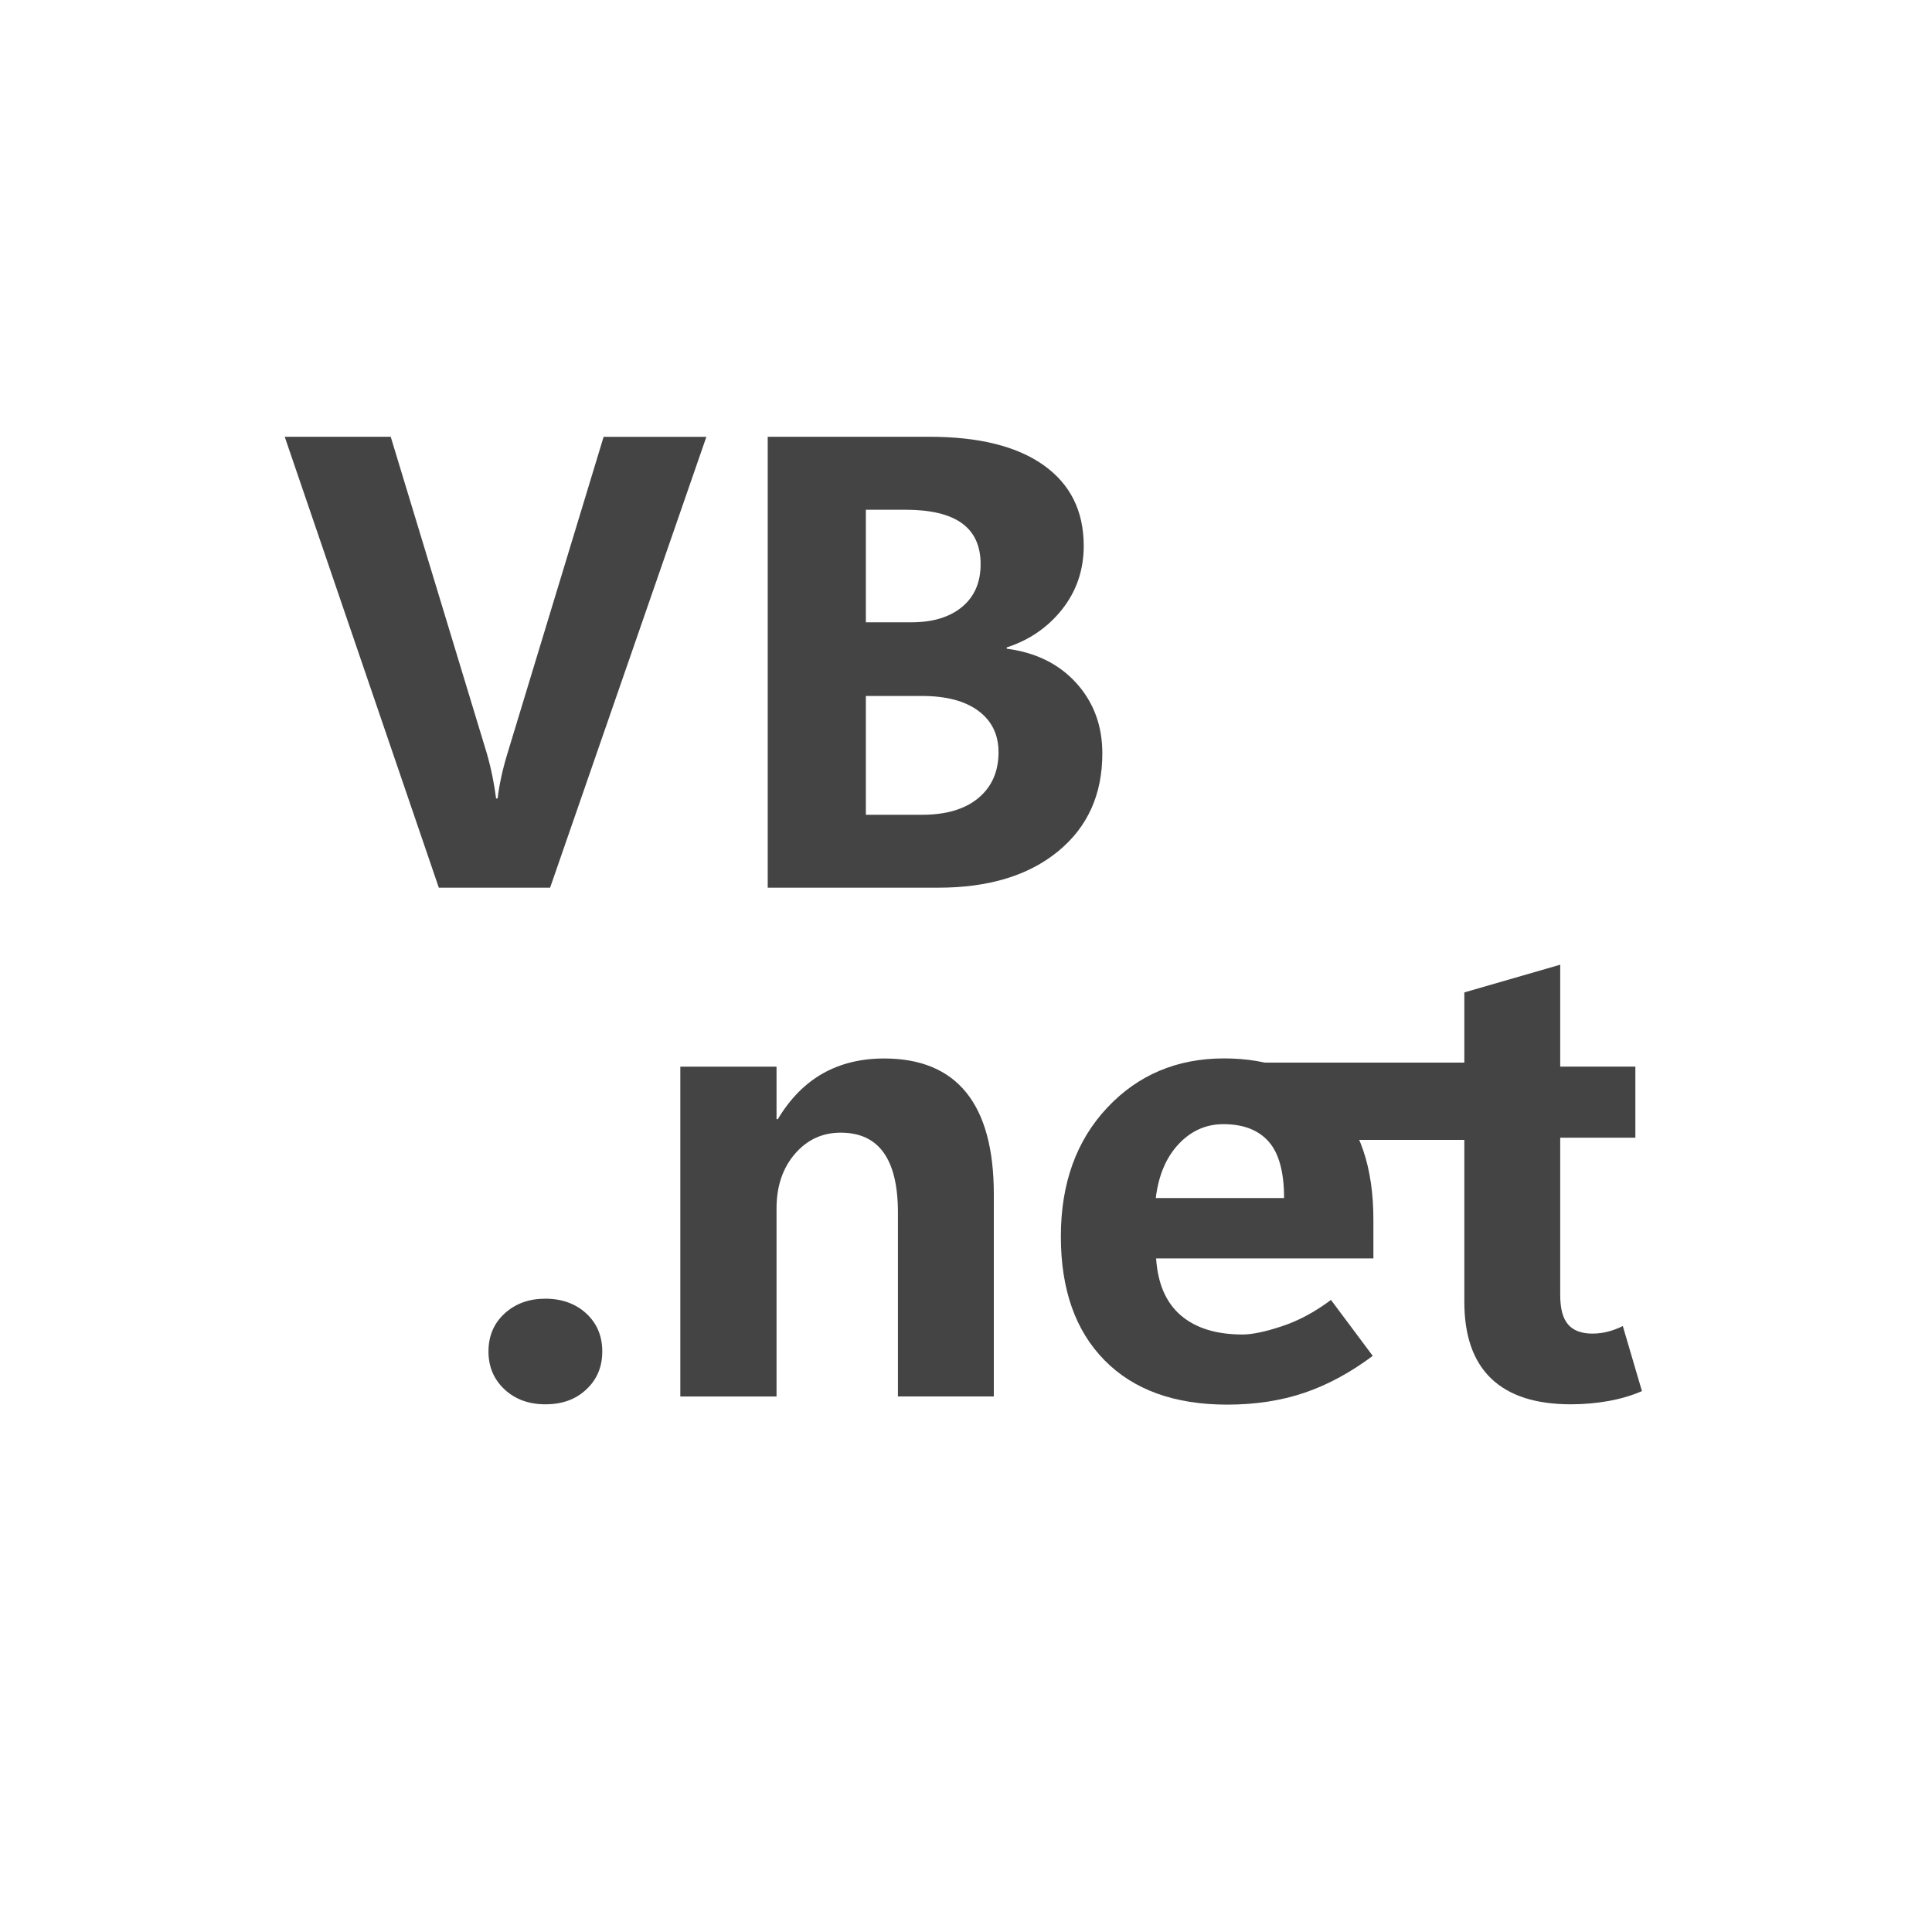
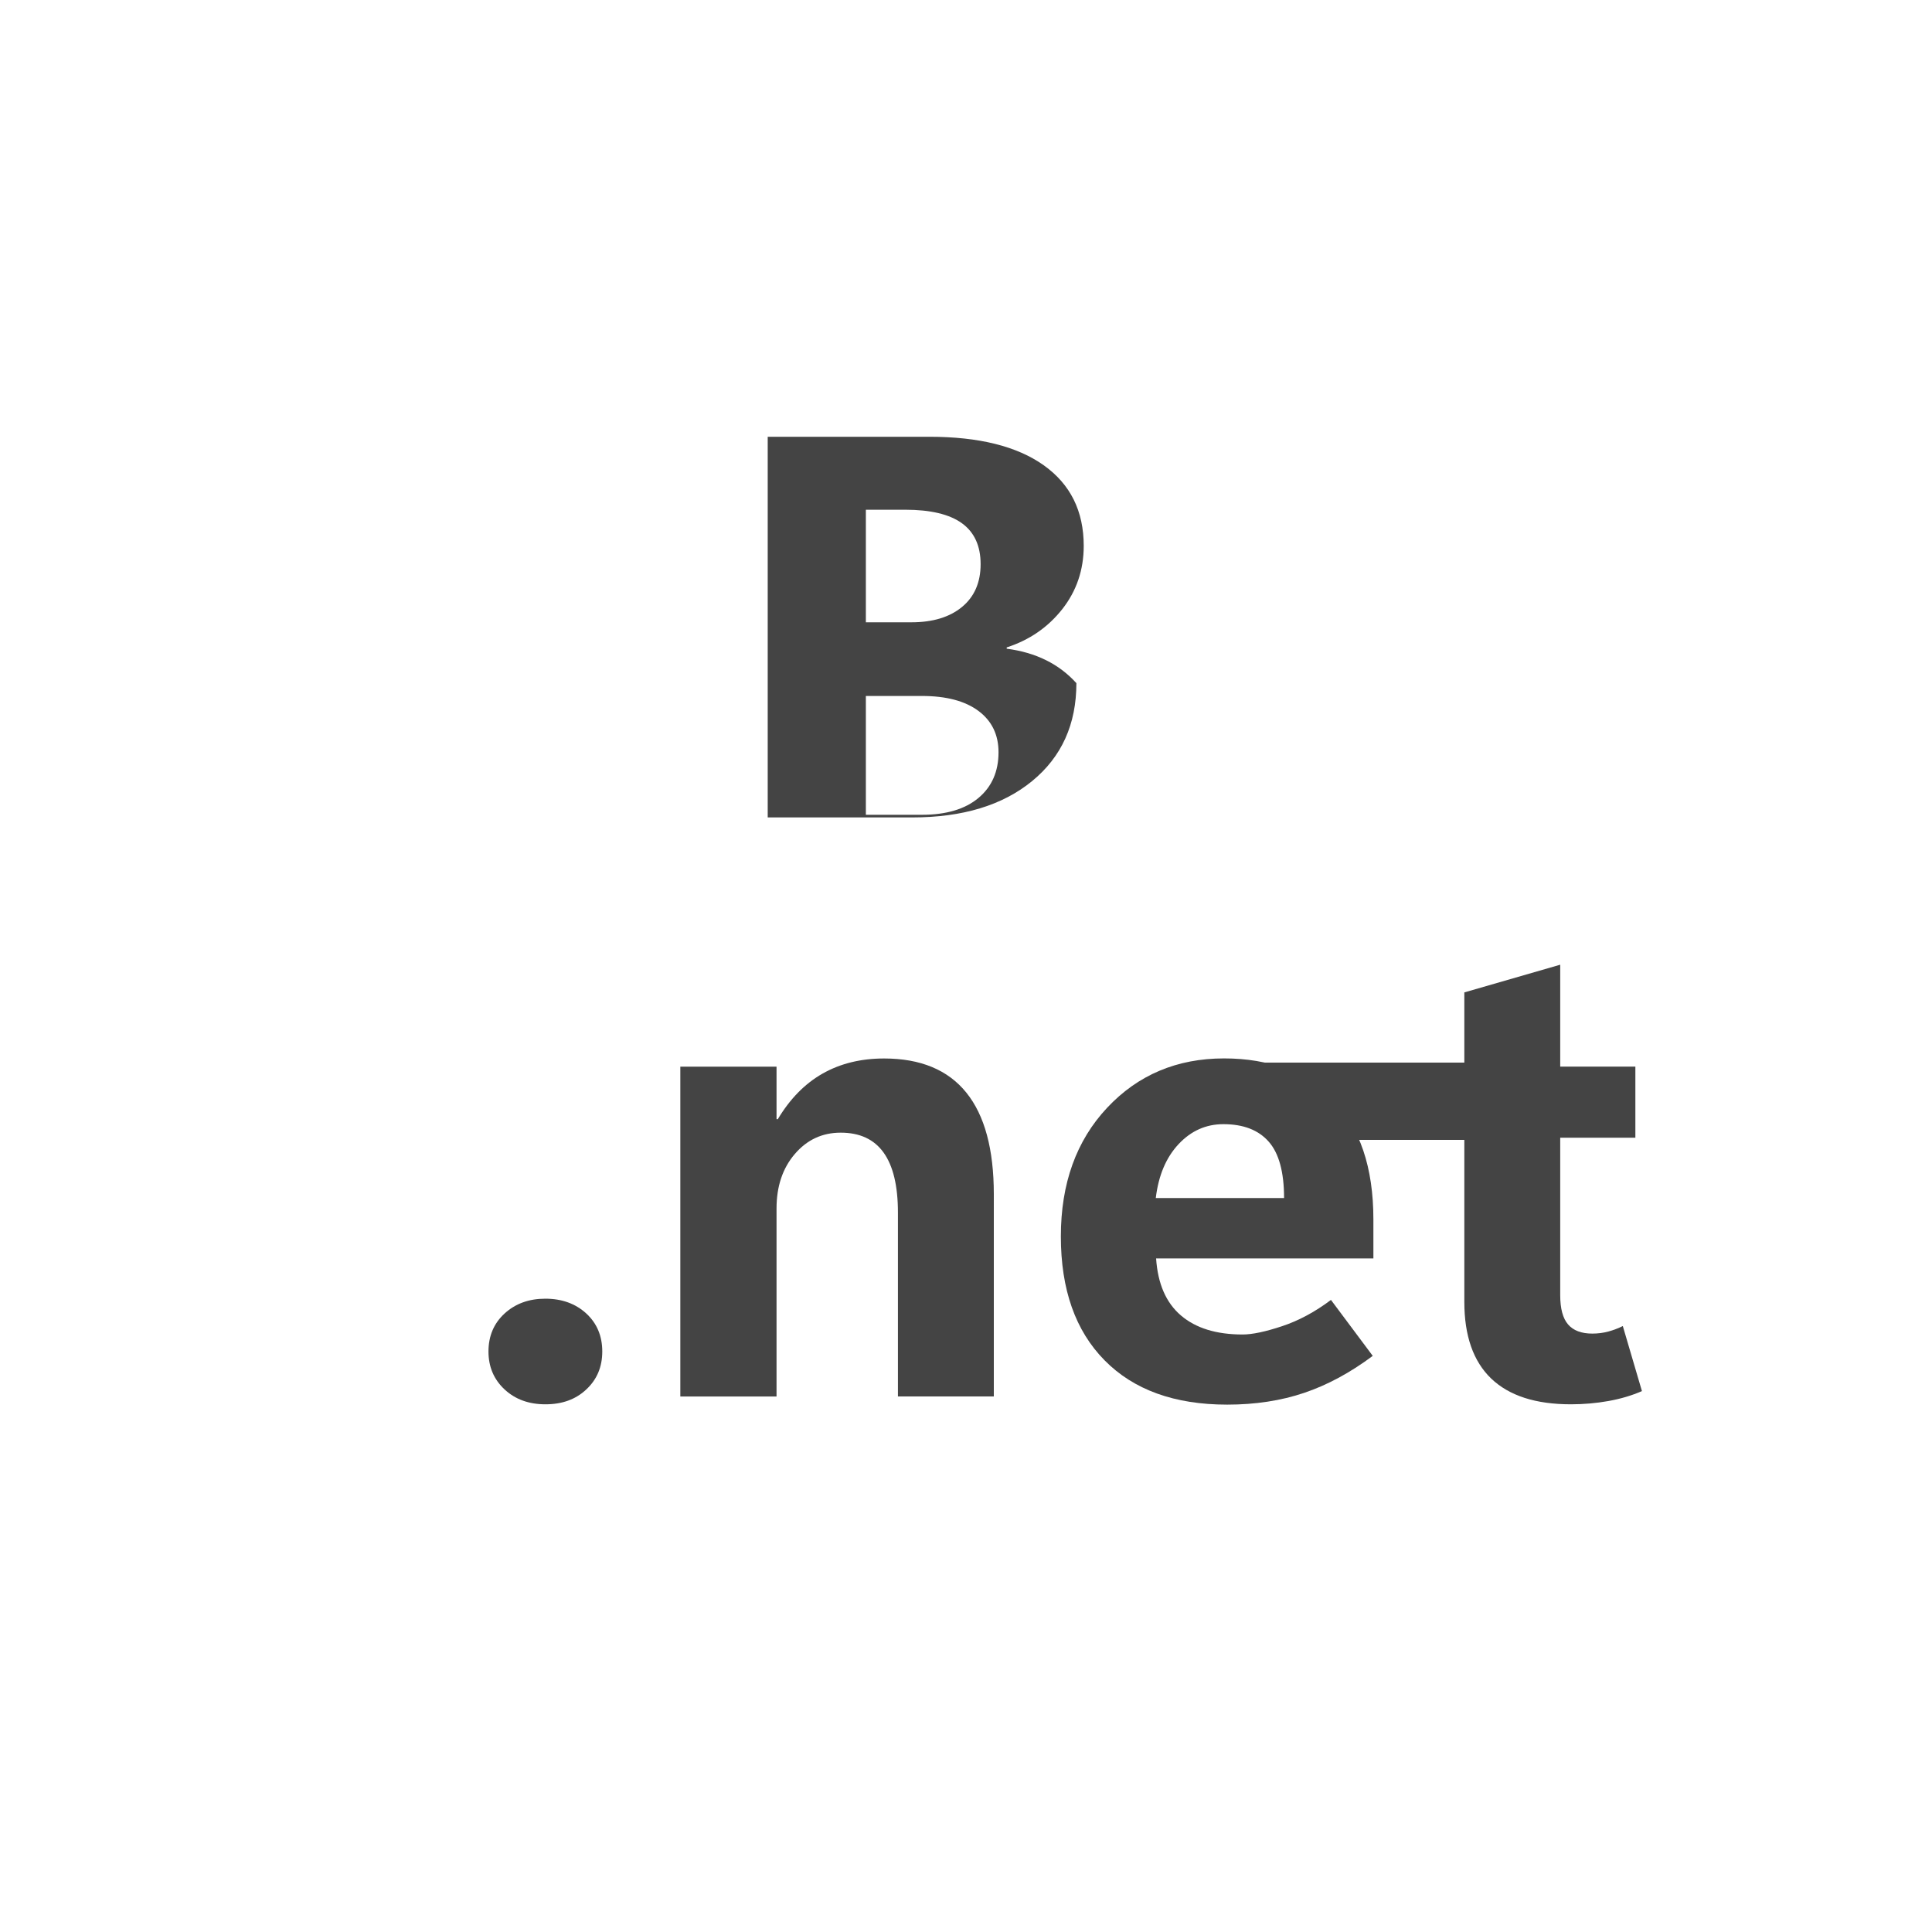
<svg xmlns="http://www.w3.org/2000/svg" version="1.1" id="Icon" x="0px" y="0px" viewBox="0 0 300 300" style="enable-background:new 0 0 300 300;" xml:space="preserve">
  <style type="text/css">
	.st0{fill:#444444;}
</style>
  <g>
    <g>
-       <path class="st0" d="M109.69,67.82l-24.27,70.02H68.14L44.21,67.82h16.46l14.94,49.22c0.36,1.27,0.65,2.48,0.88,3.64    c0.23,1.16,0.41,2.25,0.54,3.3h0.24c0.13-1.11,0.33-2.25,0.59-3.44c0.26-1.19,0.59-2.42,0.98-3.69l14.89-49.02H109.69z" />
-       <path class="st0" d="M119.21,137.84V67.82h25.1c7.68,0,13.6,1.47,17.75,4.42c4.15,2.95,6.22,7.12,6.22,12.52    c0,3.74-1.12,7.02-3.34,9.84c-2.23,2.82-5.1,4.79-8.62,5.93v0.2c4.53,0.59,8.13,2.37,10.82,5.35s4.03,6.62,4.03,10.91    c0,6.38-2.29,11.45-6.88,15.21s-10.79,5.64-18.6,5.64H119.21z M134.45,79.15v17.48h7.08c3.32,0,5.94-0.8,7.86-2.39    c1.92-1.59,2.88-3.81,2.88-6.64s-0.97-4.95-2.9-6.35c-1.94-1.4-4.88-2.1-8.81-2.1H134.45z M134.45,108.06v18.46h8.69    c3.78,0,6.71-0.87,8.79-2.61c2.08-1.74,3.12-4.11,3.12-7.1c0-2.73-1.04-4.87-3.12-6.42c-2.08-1.55-5.01-2.32-8.79-2.32H134.45z" />
+       <path class="st0" d="M119.21,137.84V67.82h25.1c7.68,0,13.6,1.47,17.75,4.42c4.15,2.95,6.22,7.12,6.22,12.52    c0,3.74-1.12,7.02-3.34,9.84c-2.23,2.82-5.1,4.79-8.62,5.93v0.2c4.53,0.59,8.13,2.37,10.82,5.35c0,6.38-2.29,11.45-6.88,15.21s-10.79,5.64-18.6,5.64H119.21z M134.45,79.15v17.48h7.08c3.32,0,5.94-0.8,7.86-2.39    c1.92-1.59,2.88-3.81,2.88-6.64s-0.97-4.95-2.9-6.35c-1.94-1.4-4.88-2.1-8.81-2.1H134.45z M134.45,108.06v18.46h8.69    c3.78,0,6.71-0.87,8.79-2.61c2.08-1.74,3.12-4.11,3.12-7.1c0-2.73-1.04-4.87-3.12-6.42c-2.08-1.55-5.01-2.32-8.79-2.32H134.45z" />
      <path class="st0" d="M84.69,218.06c-2.57,0-4.69-0.77-6.35-2.32s-2.49-3.51-2.49-5.88c0-2.41,0.84-4.38,2.51-5.91    c1.68-1.53,3.78-2.29,6.32-2.29c2.57,0,4.69,0.77,6.35,2.29c1.66,1.53,2.49,3.5,2.49,5.91c0,2.38-0.82,4.34-2.47,5.88    C89.42,217.29,87.3,218.06,84.69,218.06z" />
      <path class="st0" d="M154.32,216.84h-14.89v-28.56c0-4.13-0.74-7.23-2.22-9.3c-1.48-2.07-3.7-3.1-6.67-3.1    c-2.87,0-5.24,1.11-7.13,3.32c-1.89,2.21-2.83,5.03-2.83,8.45v29.2h-14.94v-51.22h14.94v8.15h0.2c1.89-3.16,4.21-5.52,6.96-7.08    c2.75-1.56,5.93-2.34,9.54-2.34c5.66,0,9.92,1.77,12.77,5.3c2.85,3.53,4.27,8.8,4.27,15.8V216.84z" />
      <path class="st0" d="M213.26,195.41h-33.74c0.26,3.94,1.55,6.89,3.86,8.86c2.31,1.97,5.5,2.95,9.57,2.95    c1.5,0,3.54-0.43,6.13-1.29c2.59-0.86,5.12-2.22,7.59-4.08l6.49,8.69c-3.48,2.6-7.03,4.52-10.64,5.74s-7.6,1.83-11.96,1.83    c-8.17,0-14.52-2.29-19.04-6.88c-4.53-4.59-6.79-11-6.79-19.24c0-8.2,2.39-14.86,7.18-19.97c4.79-5.11,10.84-7.67,18.16-7.67    c7.1,0,12.74,2.15,16.92,6.45c4.18,4.3,6.27,10.48,6.27,18.55V195.41z M199.39,186.03c0-4.04-0.8-6.96-2.39-8.76    c-1.6-1.81-3.94-2.71-7.03-2.71c-2.7,0-5.02,1.03-6.96,3.1c-1.94,2.07-3.12,4.86-3.54,8.37H199.39z" />
      <path class="st0" d="M254.96,216.01c-1.56,0.68-3.3,1.2-5.2,1.54s-3.85,0.51-5.83,0.51c-5.47,0-9.59-1.33-12.38-4    c-2.78-2.67-4.17-6.64-4.17-11.91v-25.49h-8.35v-11.04h8.35V154.1l14.89-4.3v15.82h11.67v11.04h-11.67v24.46    c0,2.08,0.41,3.6,1.22,4.54c0.81,0.94,2.07,1.42,3.76,1.42c0.88,0,1.71-0.11,2.49-0.32c0.78-0.21,1.53-0.5,2.25-0.85    L254.96,216.01z" />
    </g>
  </g>
  <path class="st0" d="M196,165v5.72c0.12,0.07,0.24,0.14,0.35,0.22c0.86,0.61,1.84,1.01,2.77,1.5c1.6,0.84,2.76,1.96,3.84,3.39  c0.28,0.37,0.46,0.76,0.58,1.17H228v-12H196z" />
</svg>